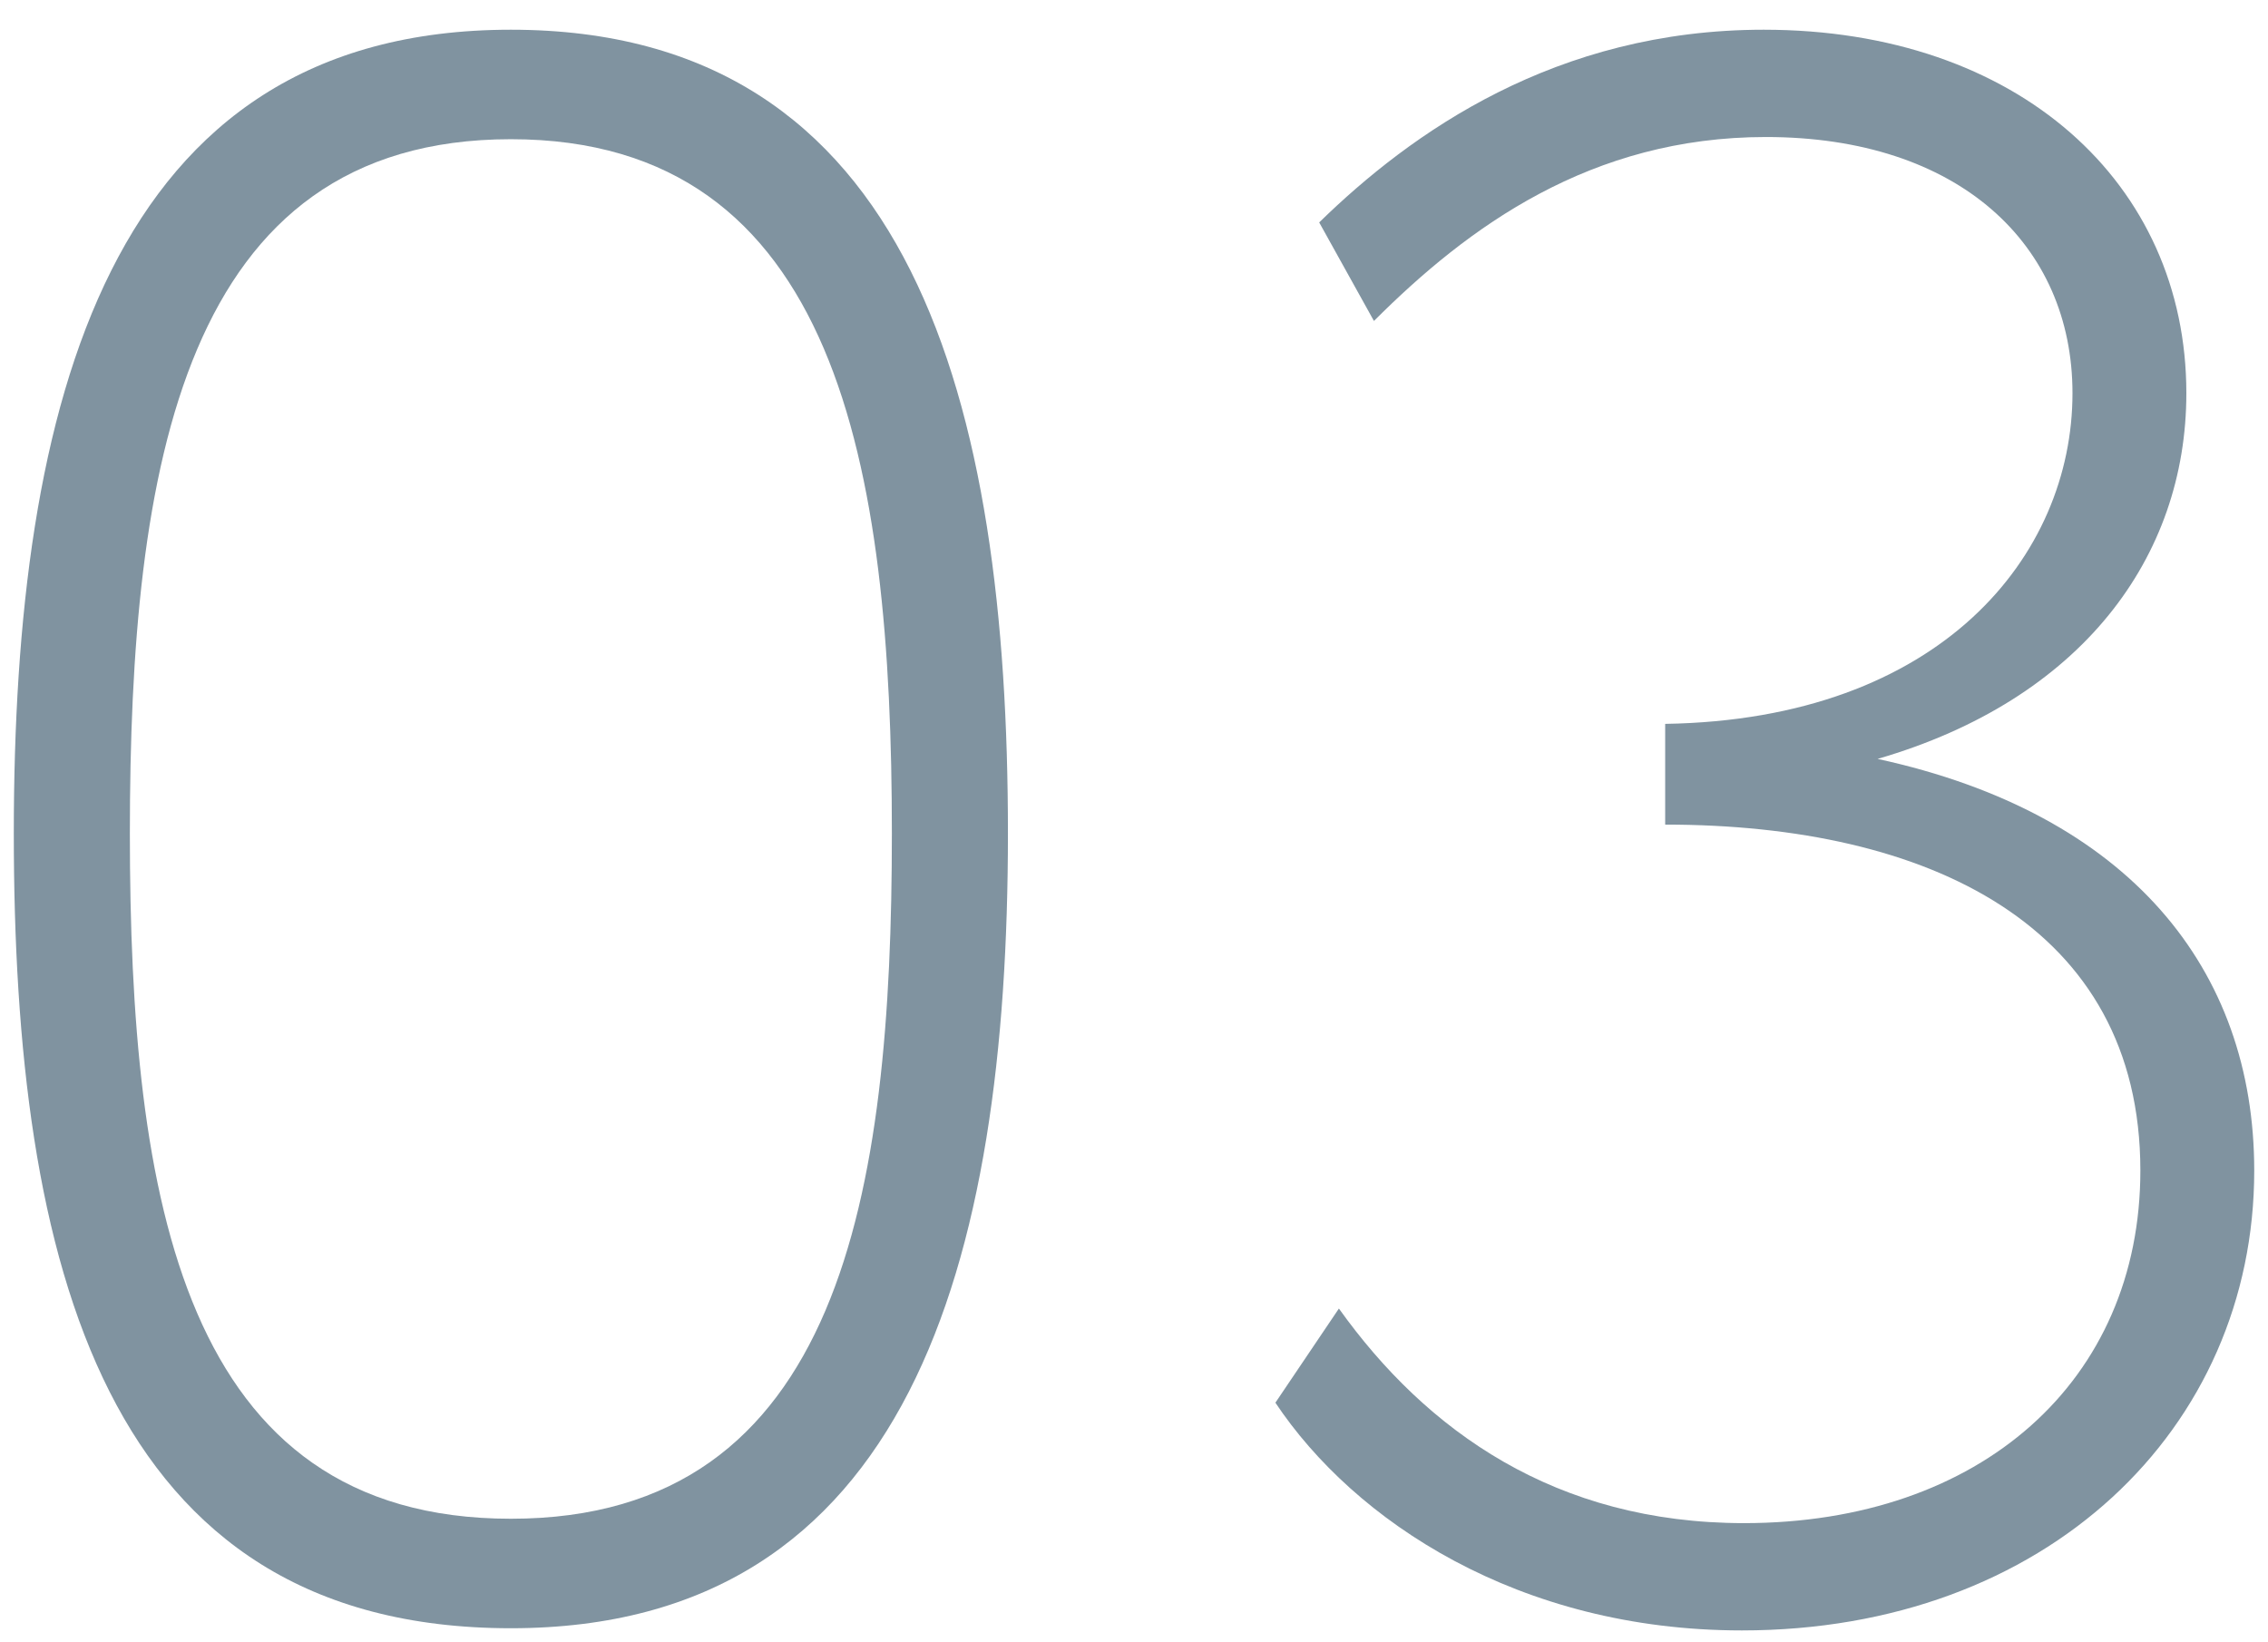
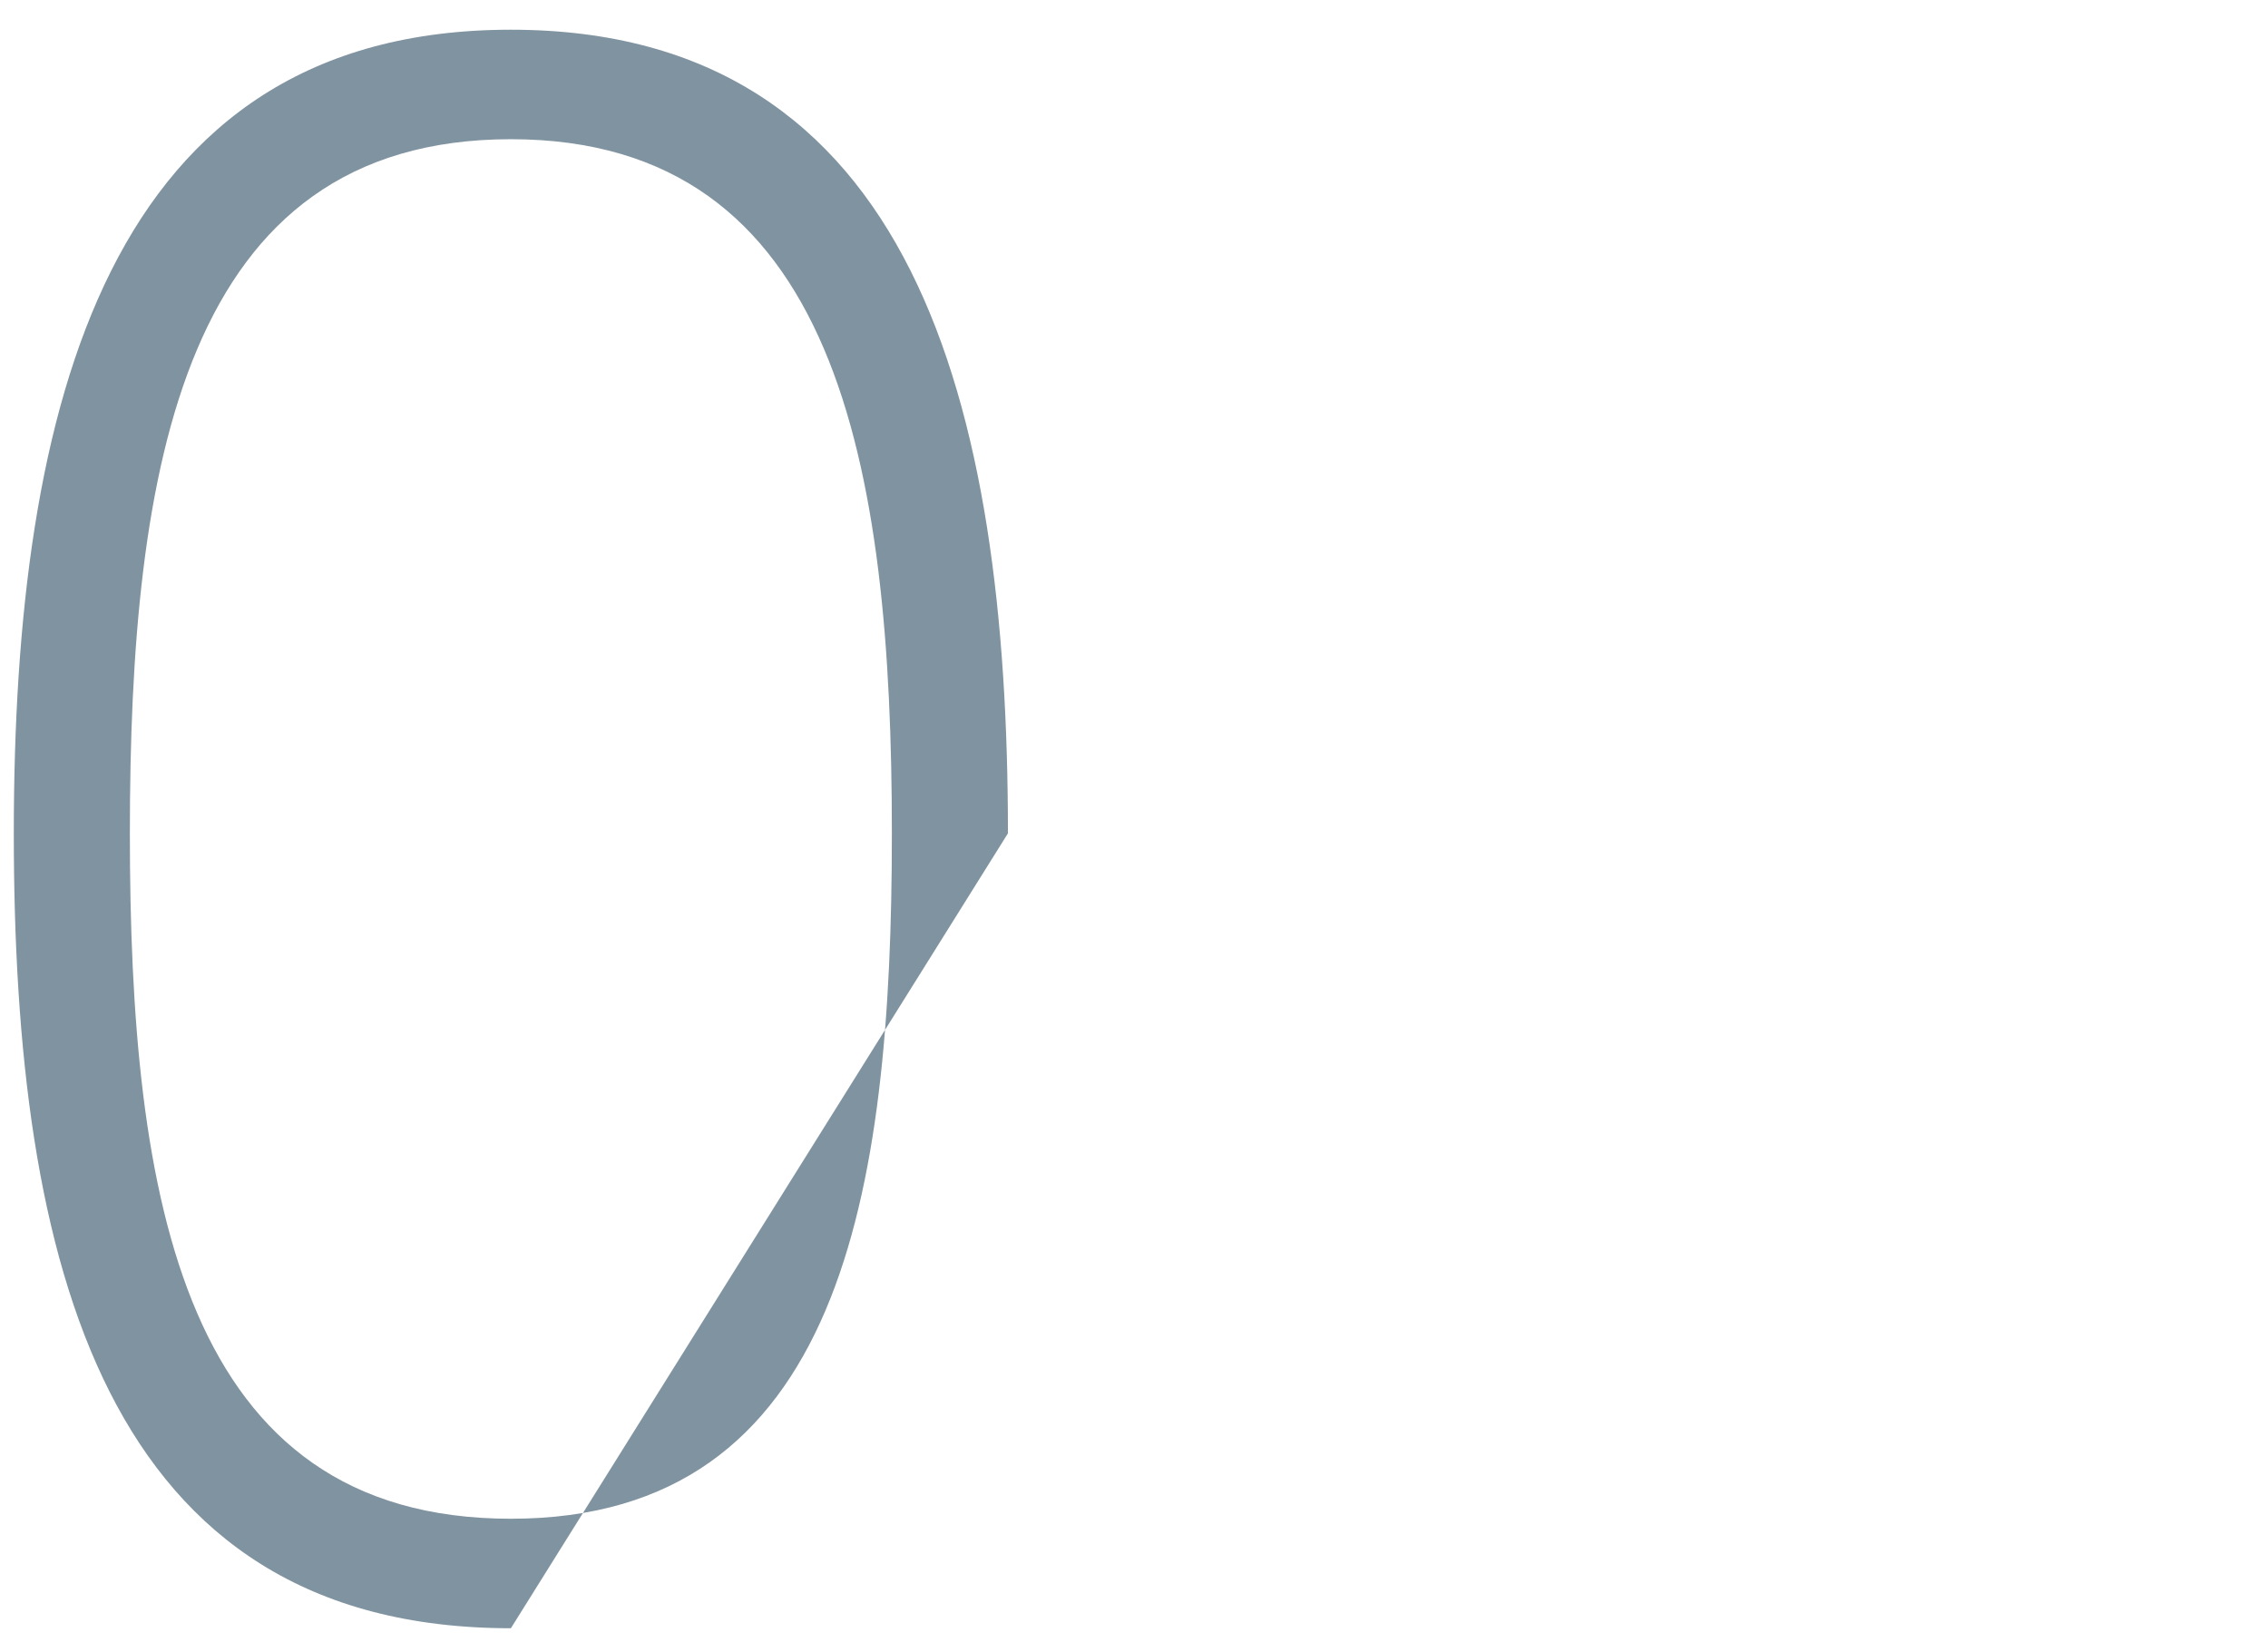
<svg xmlns="http://www.w3.org/2000/svg" width="58" height="42" viewBox="0 0 58 42" fill="none">
-   <path d="M44.544 41.696C38.832 41.696 34.632 38.896 32.616 35.872L34.24 33.464C36.48 36.6 39.784 38.952 44.6 38.952C50.648 38.952 54.736 35.312 54.736 29.936C54.736 23.664 49.304 21.088 42.584 21.088V18.512C49.64 18.4 53 14.2 53 10.056C53 6.248 50.088 3.504 45.16 3.504C40.68 3.504 37.544 5.8 35.136 8.208L33.736 5.688C36.088 3.392 39.784 0.76 45.104 0.76C51.6 0.76 55.912 4.68 55.912 10.056C55.912 14.256 53.224 17.896 48.016 19.408C54.456 20.808 57.648 24.784 57.648 29.936C57.648 36.544 52.328 41.696 44.544 41.696Z" fill="#8093A0" />
-   <path d="M13.065 41.64C2.649 41.64 0.353 32.288 0.353 21.312C0.353 10.336 2.761 0.76 13.065 0.76C23.369 0.76 25.776 10.336 25.776 21.312C25.776 32.288 23.256 41.64 13.065 41.64ZM13.065 38.84C21.52 38.84 22.808 30.496 22.808 21.312C22.808 11.904 21.409 3.56 13.065 3.56C4.665 3.56 3.321 11.96 3.321 21.312C3.321 30.664 4.665 38.84 13.065 38.84Z" fill="#8093A0" />
+   <path d="M13.065 41.64C2.649 41.64 0.353 32.288 0.353 21.312C0.353 10.336 2.761 0.76 13.065 0.76C23.369 0.76 25.776 10.336 25.776 21.312ZM13.065 38.84C21.52 38.84 22.808 30.496 22.808 21.312C22.808 11.904 21.409 3.56 13.065 3.56C4.665 3.56 3.321 11.96 3.321 21.312C3.321 30.664 4.665 38.84 13.065 38.84Z" fill="#8093A0" />
</svg>